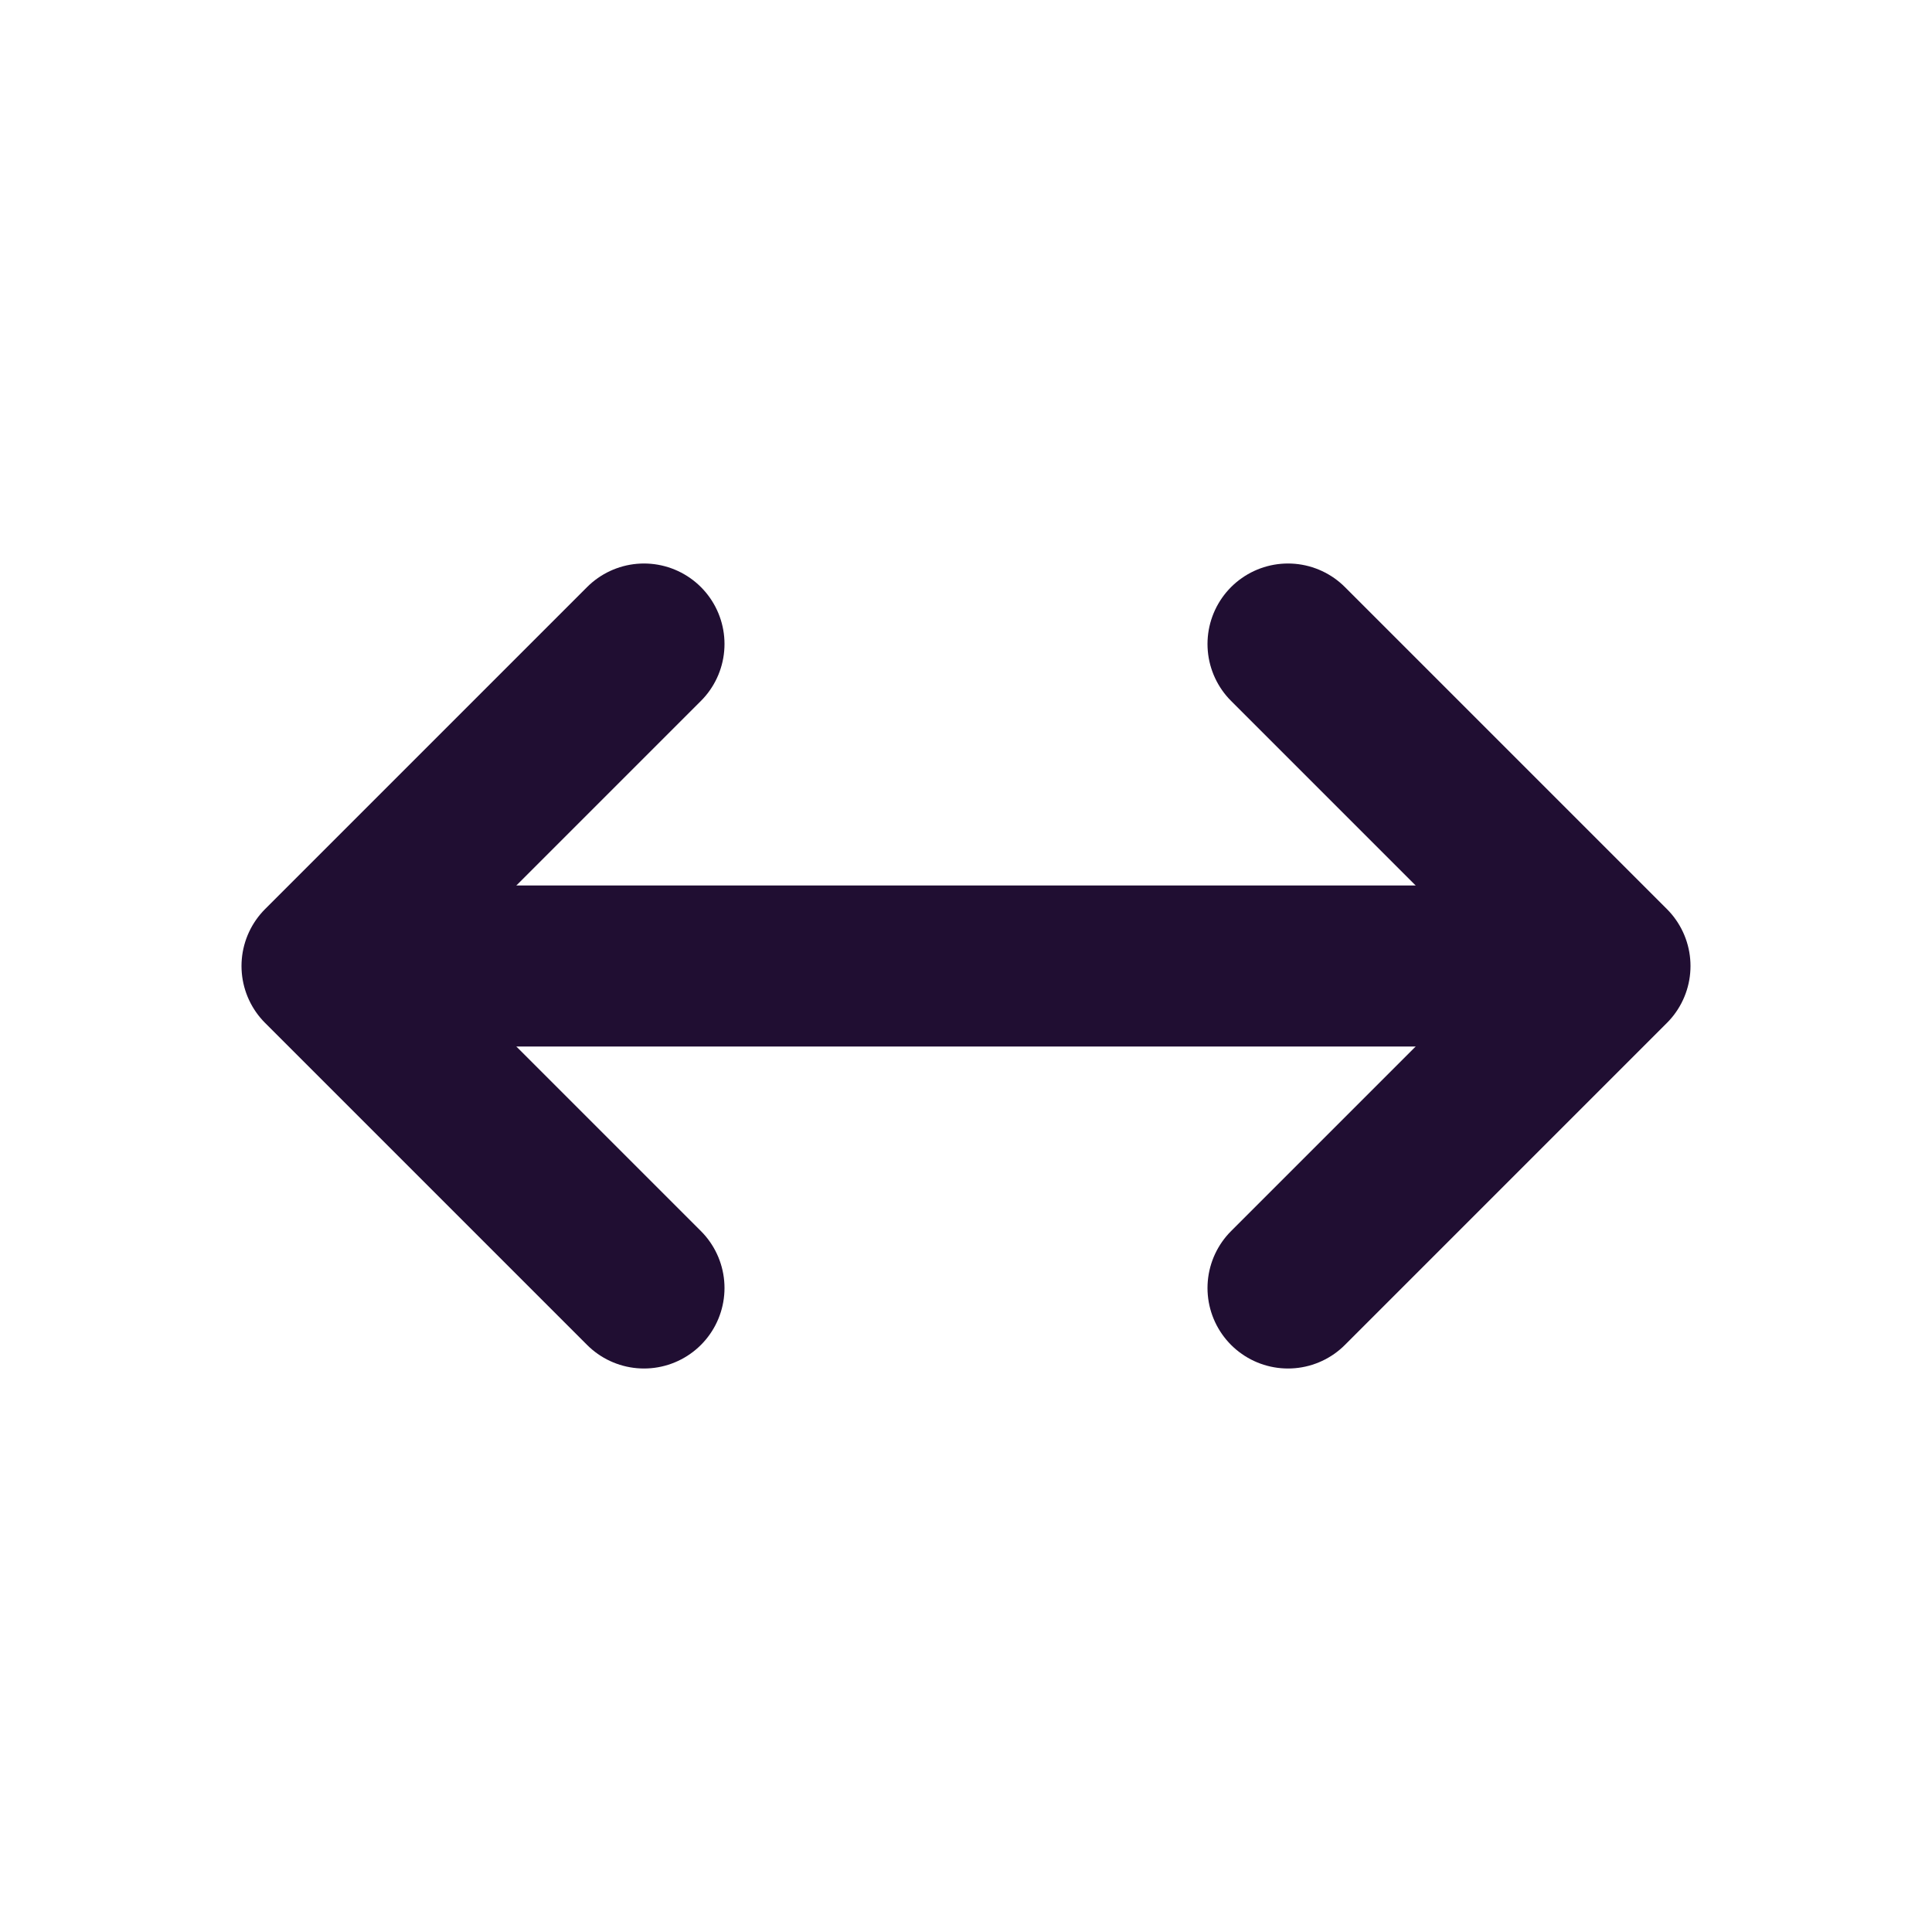
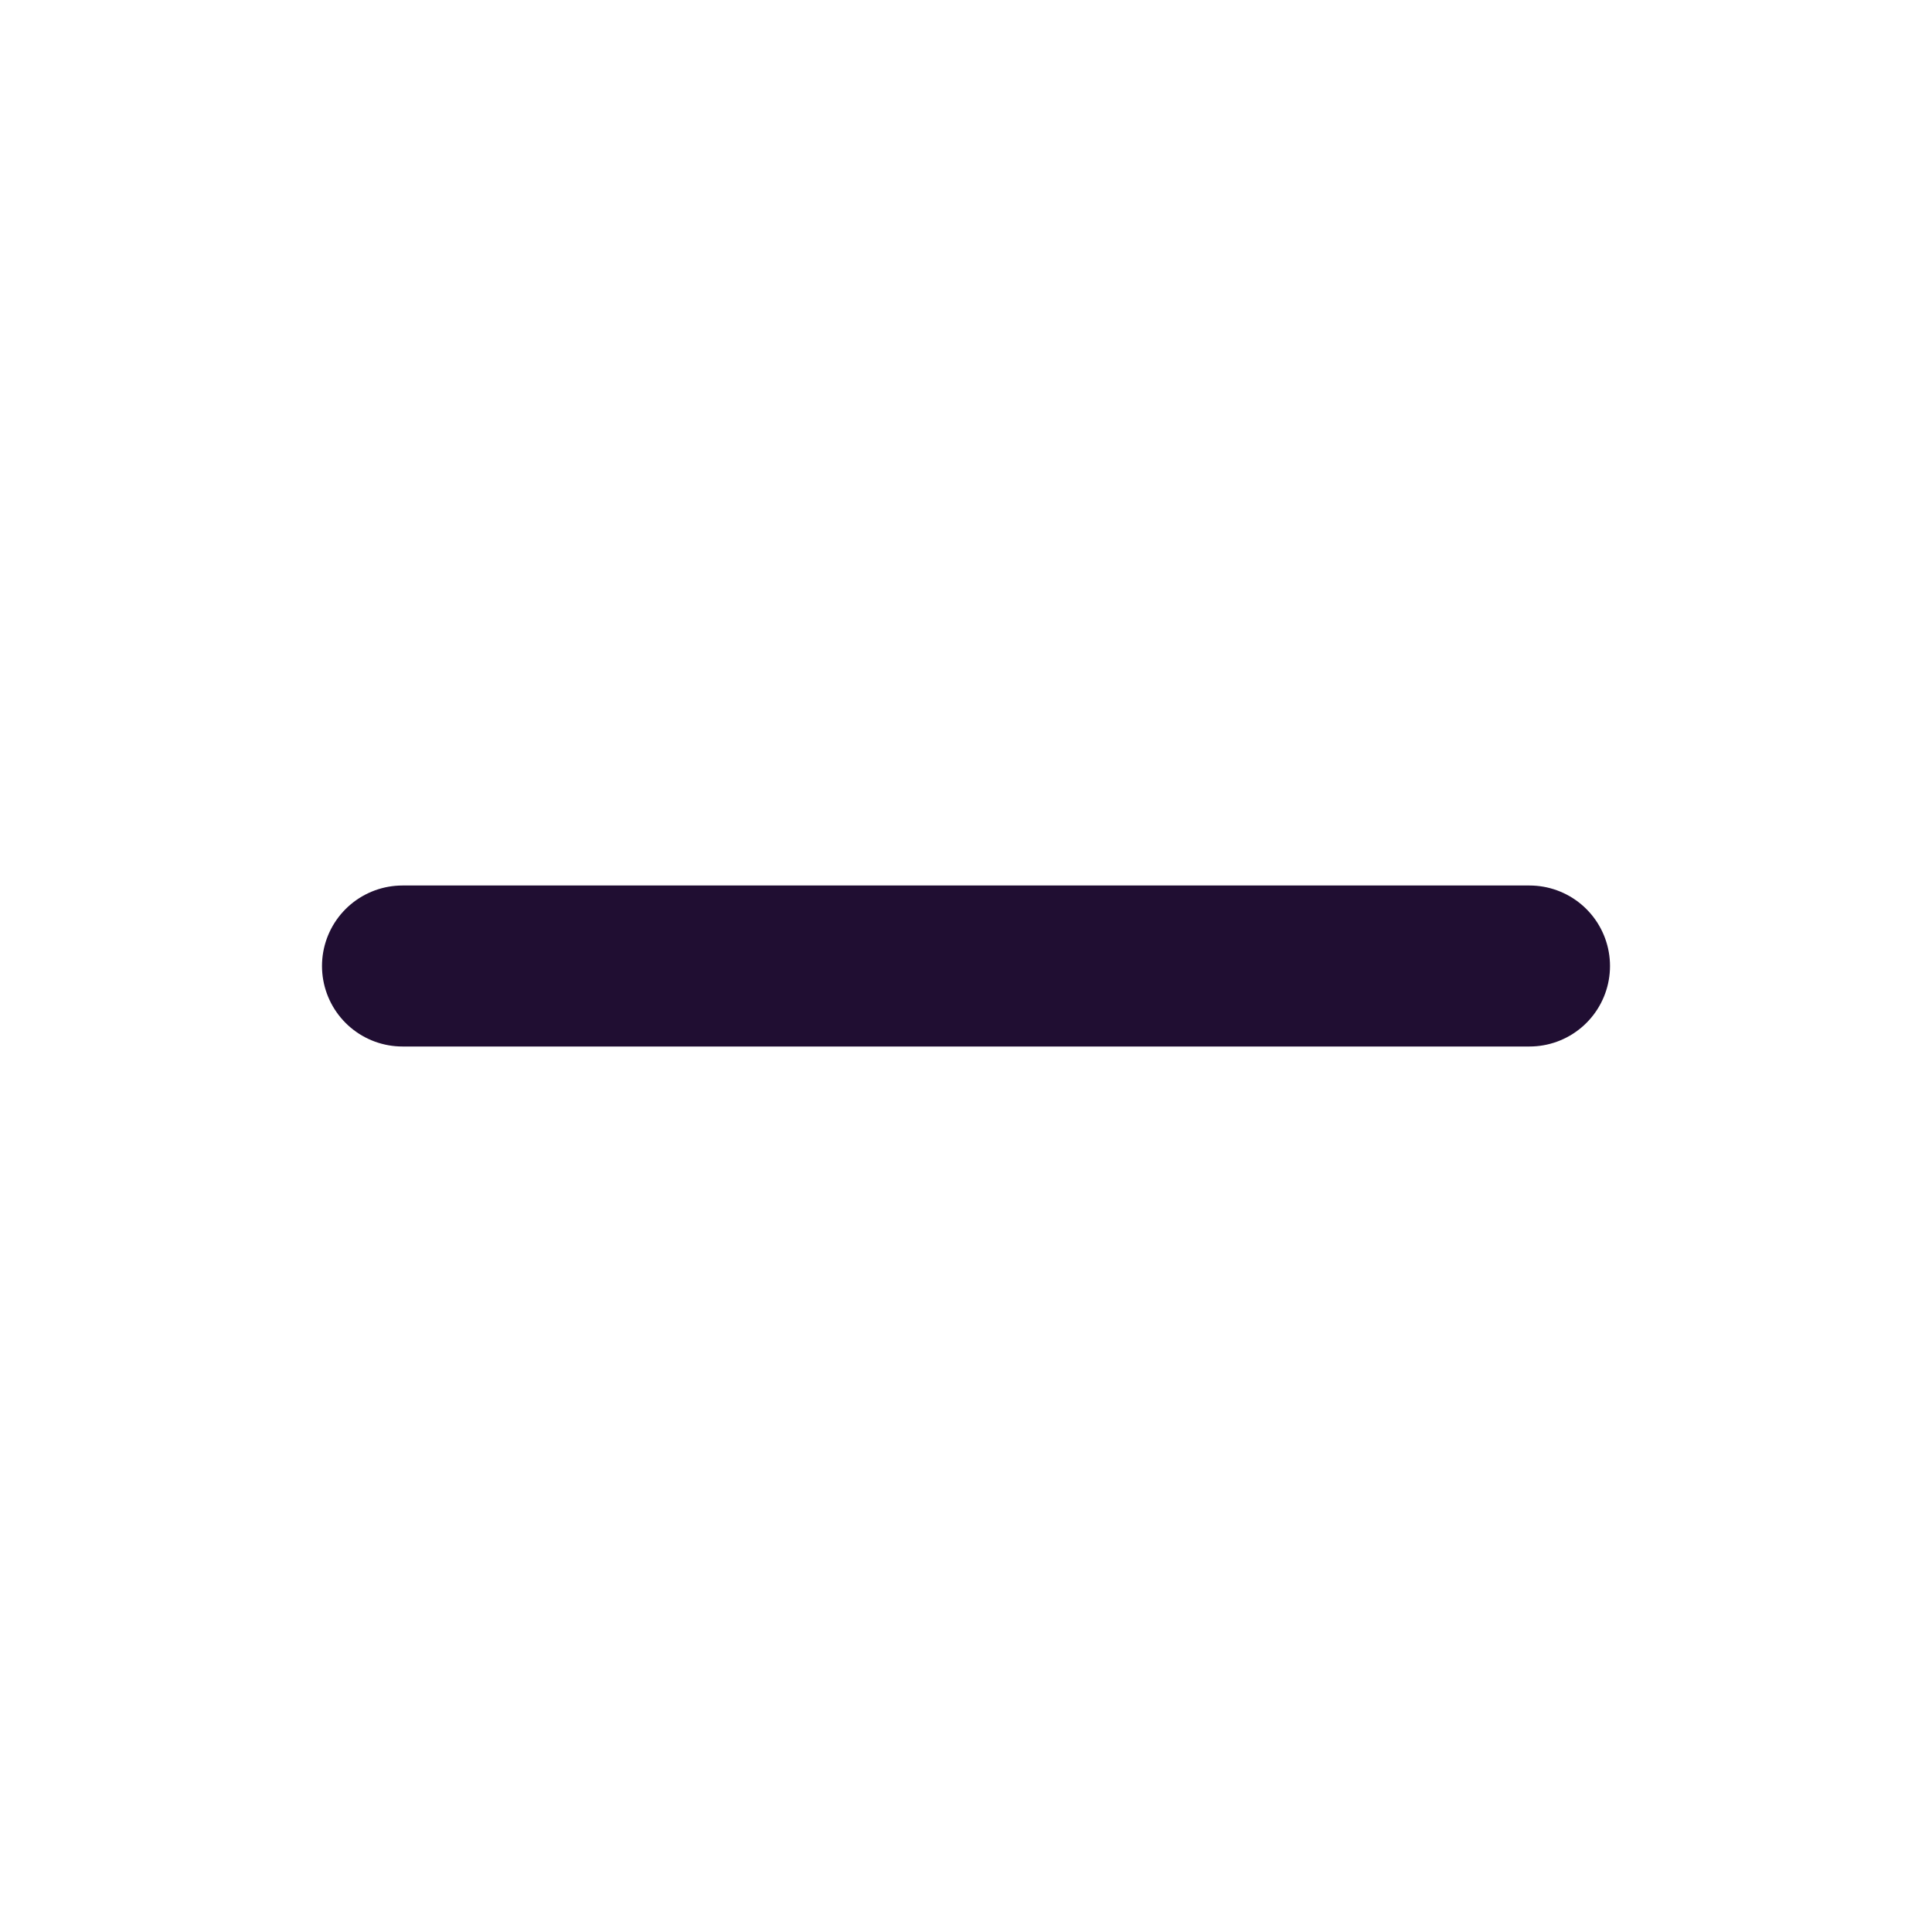
<svg xmlns="http://www.w3.org/2000/svg" width="800px" height="800px" viewBox="0 0 24 24" fill="none">
  <path d="M5 12L19 12" stroke="#200E32" stroke-width="2" stroke-linecap="round" stroke-linejoin="round" />
-   <path d="M16 16L20 12L16 8" stroke="#200E32" stroke-width="2" stroke-linecap="round" stroke-linejoin="round" />
-   <path d="M8 8L4 12L8 16" stroke="#200E32" stroke-width="2" stroke-linecap="round" stroke-linejoin="round" />
</svg>